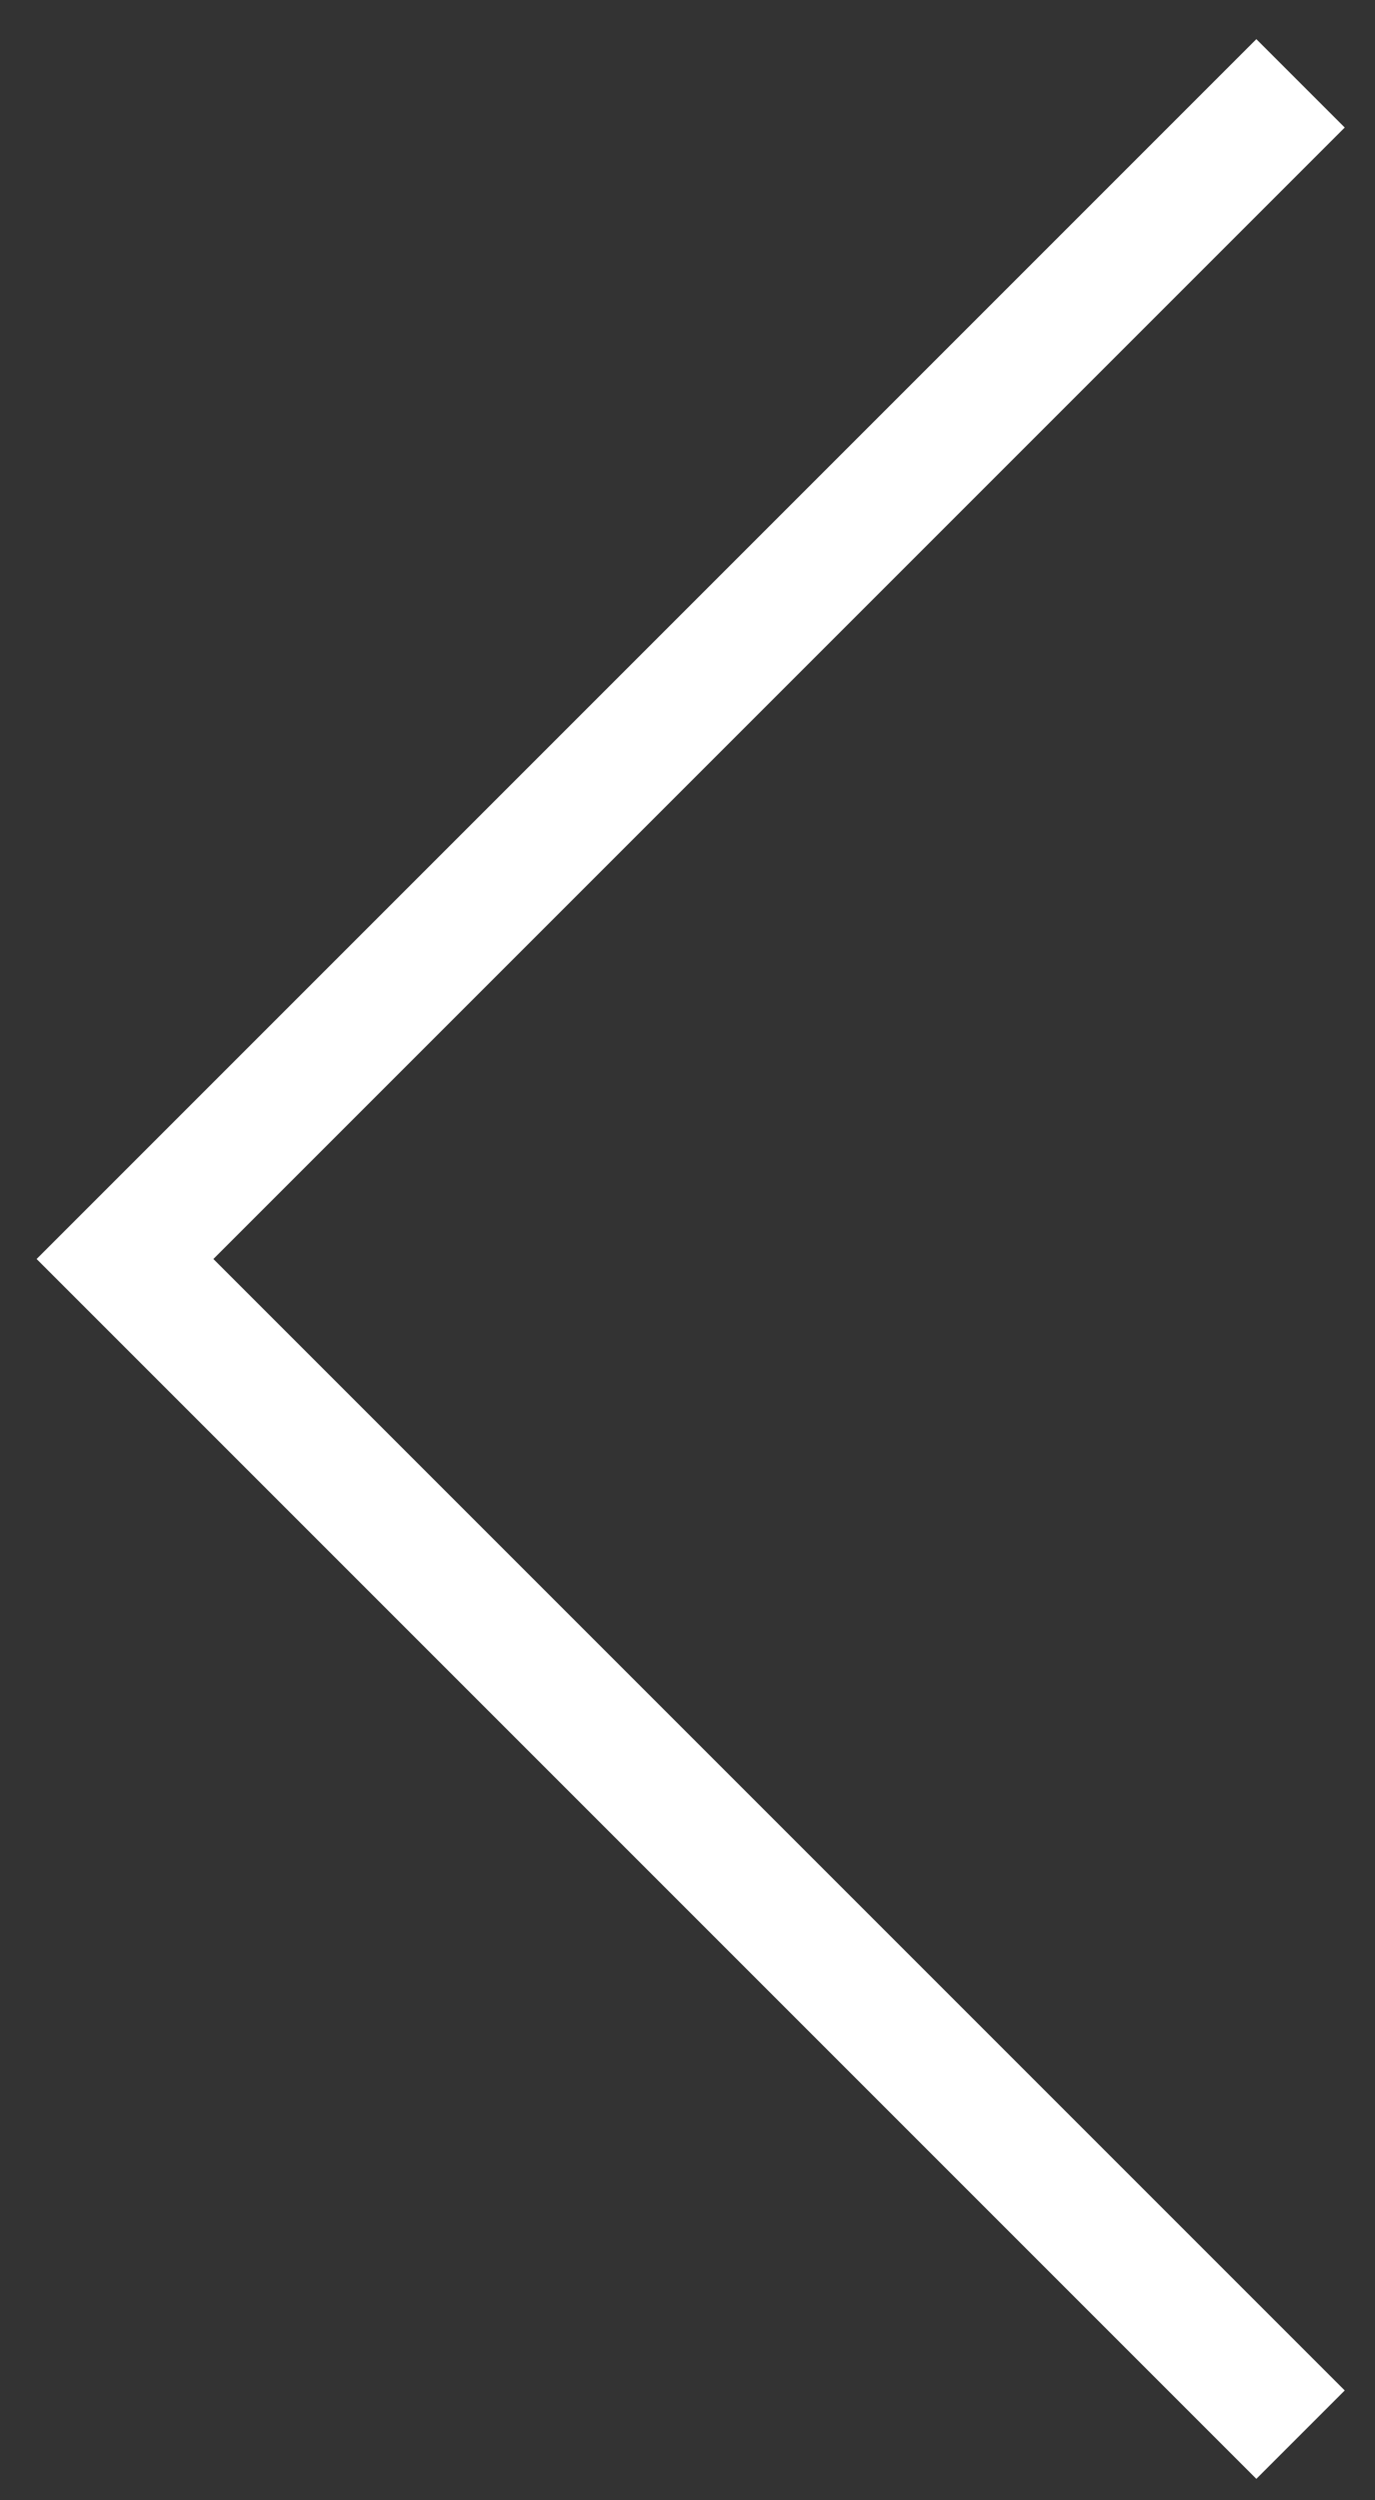
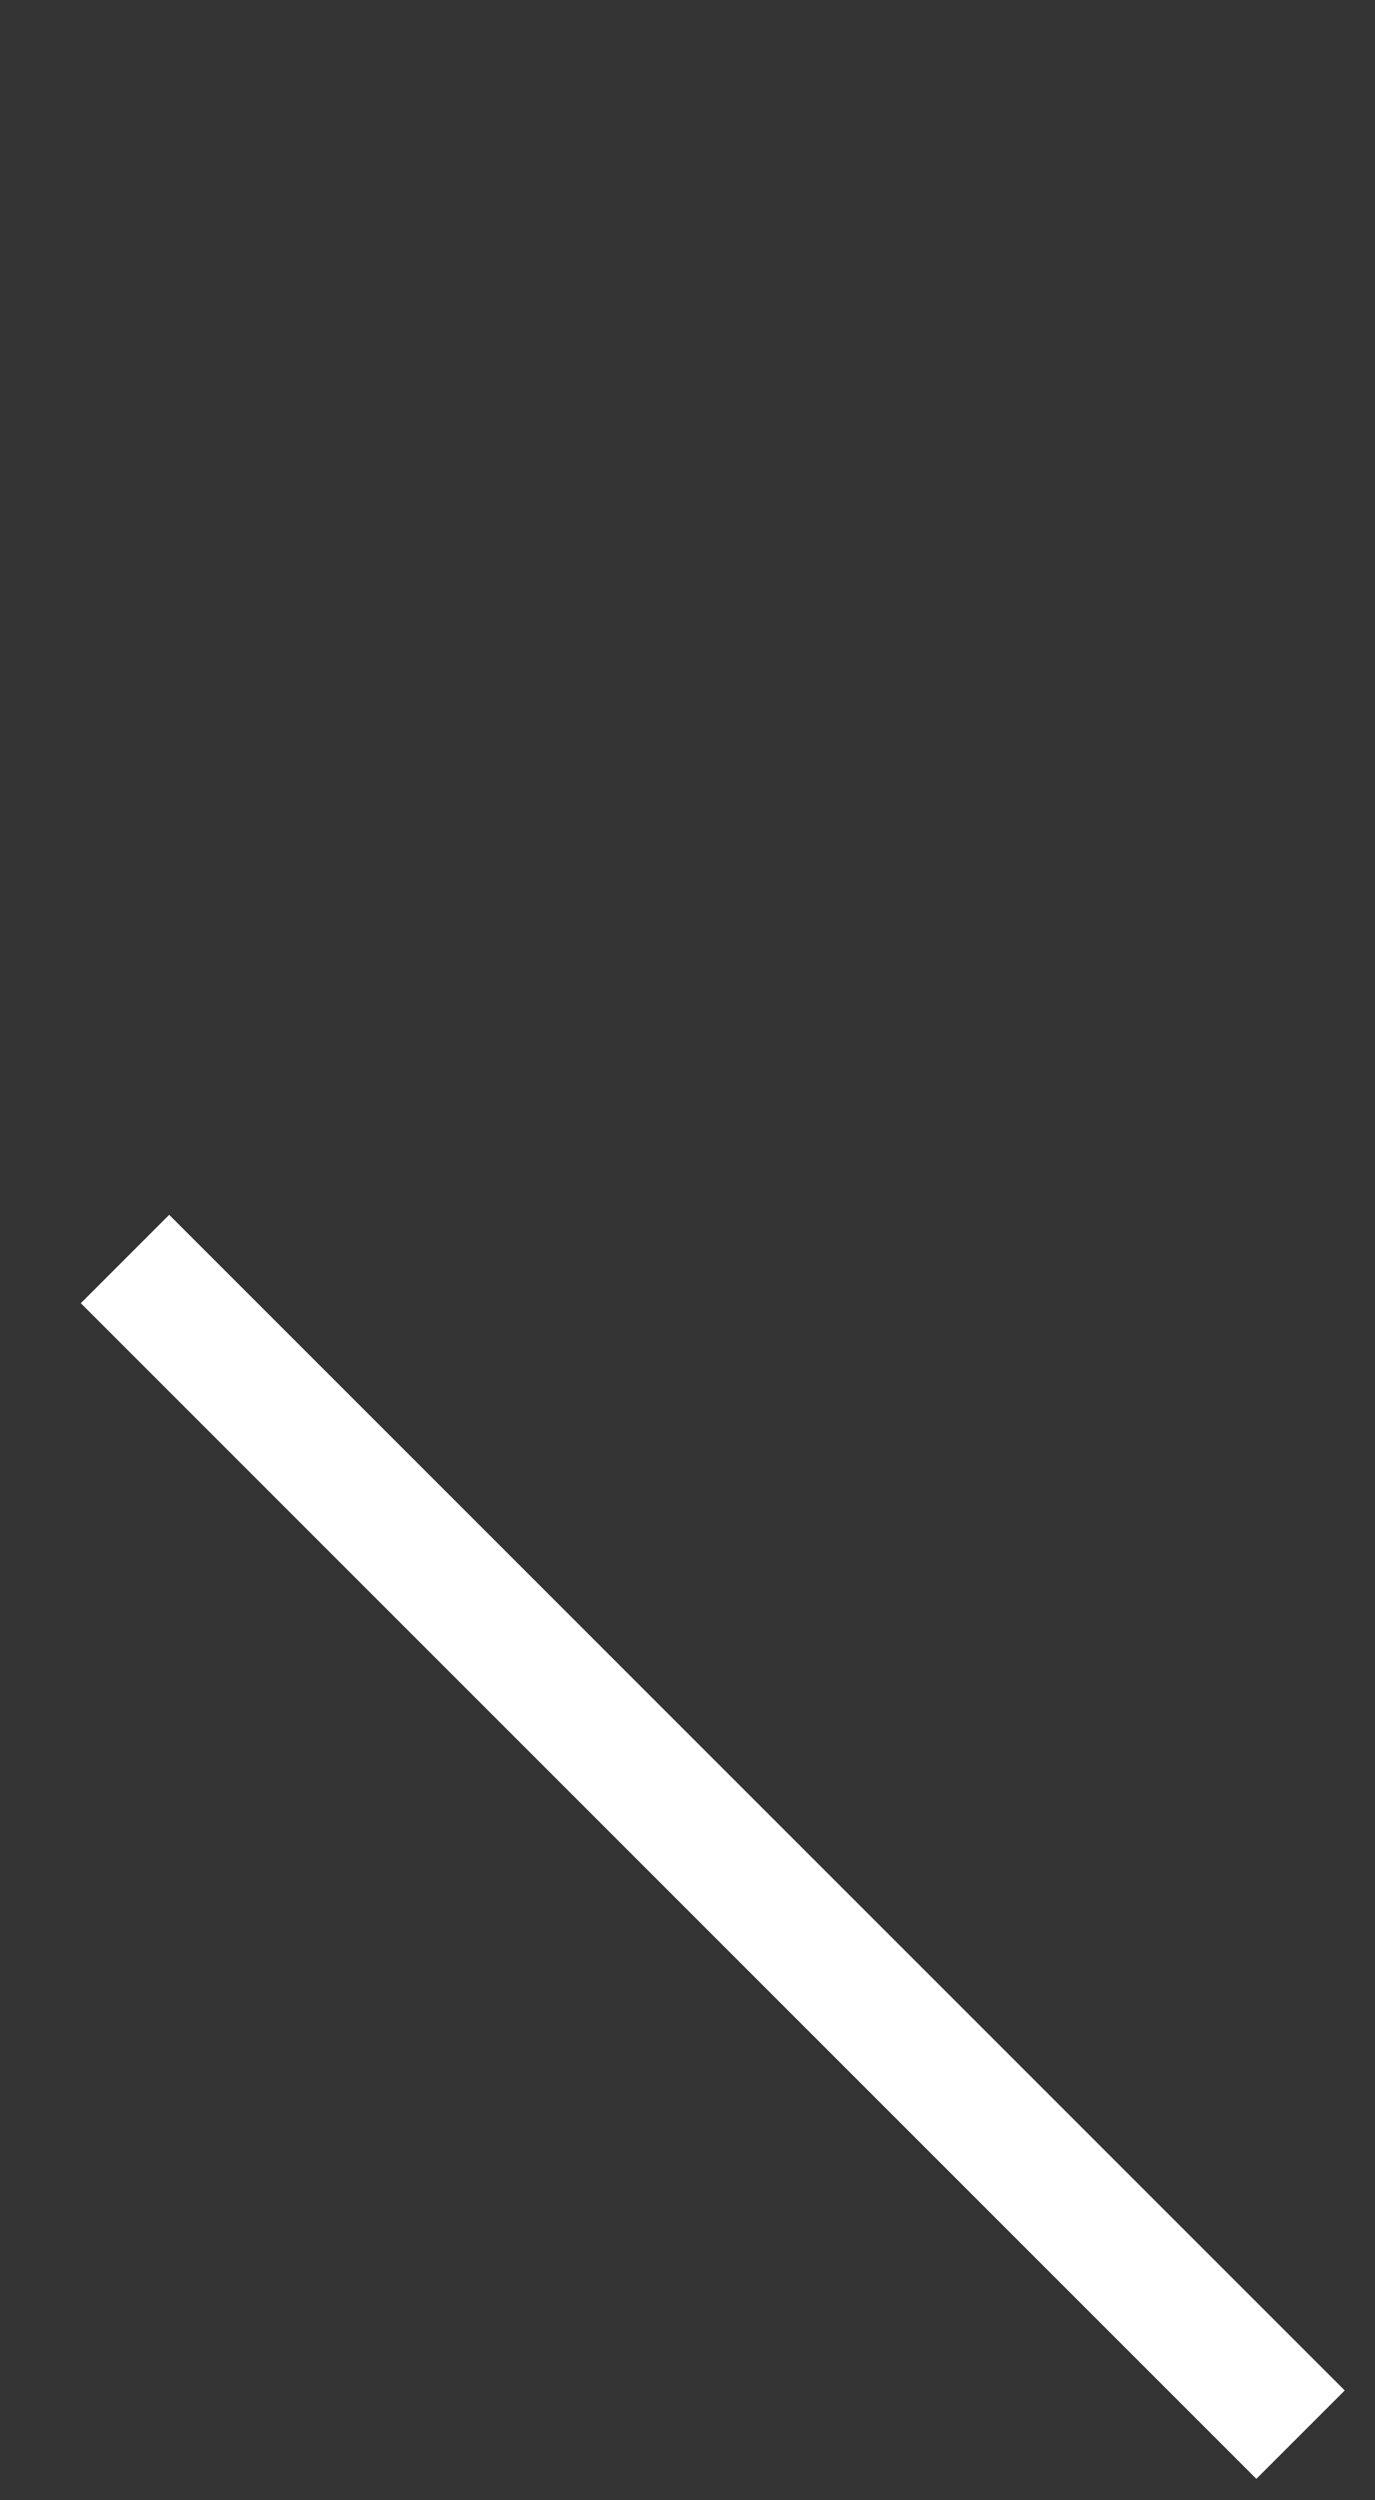
<svg xmlns="http://www.w3.org/2000/svg" width="33" height="60" viewBox="0 0 33 60" fill="none">
  <rect x="0" y="0" width="33" height="60" fill="#333333" stroke="none" />
-   <path d="M31.213 58.426L3 30.213L31.213 2" stroke="white" stroke-width="3" />
+   <path d="M31.213 58.426L3 30.213" stroke="white" stroke-width="3" />
</svg>